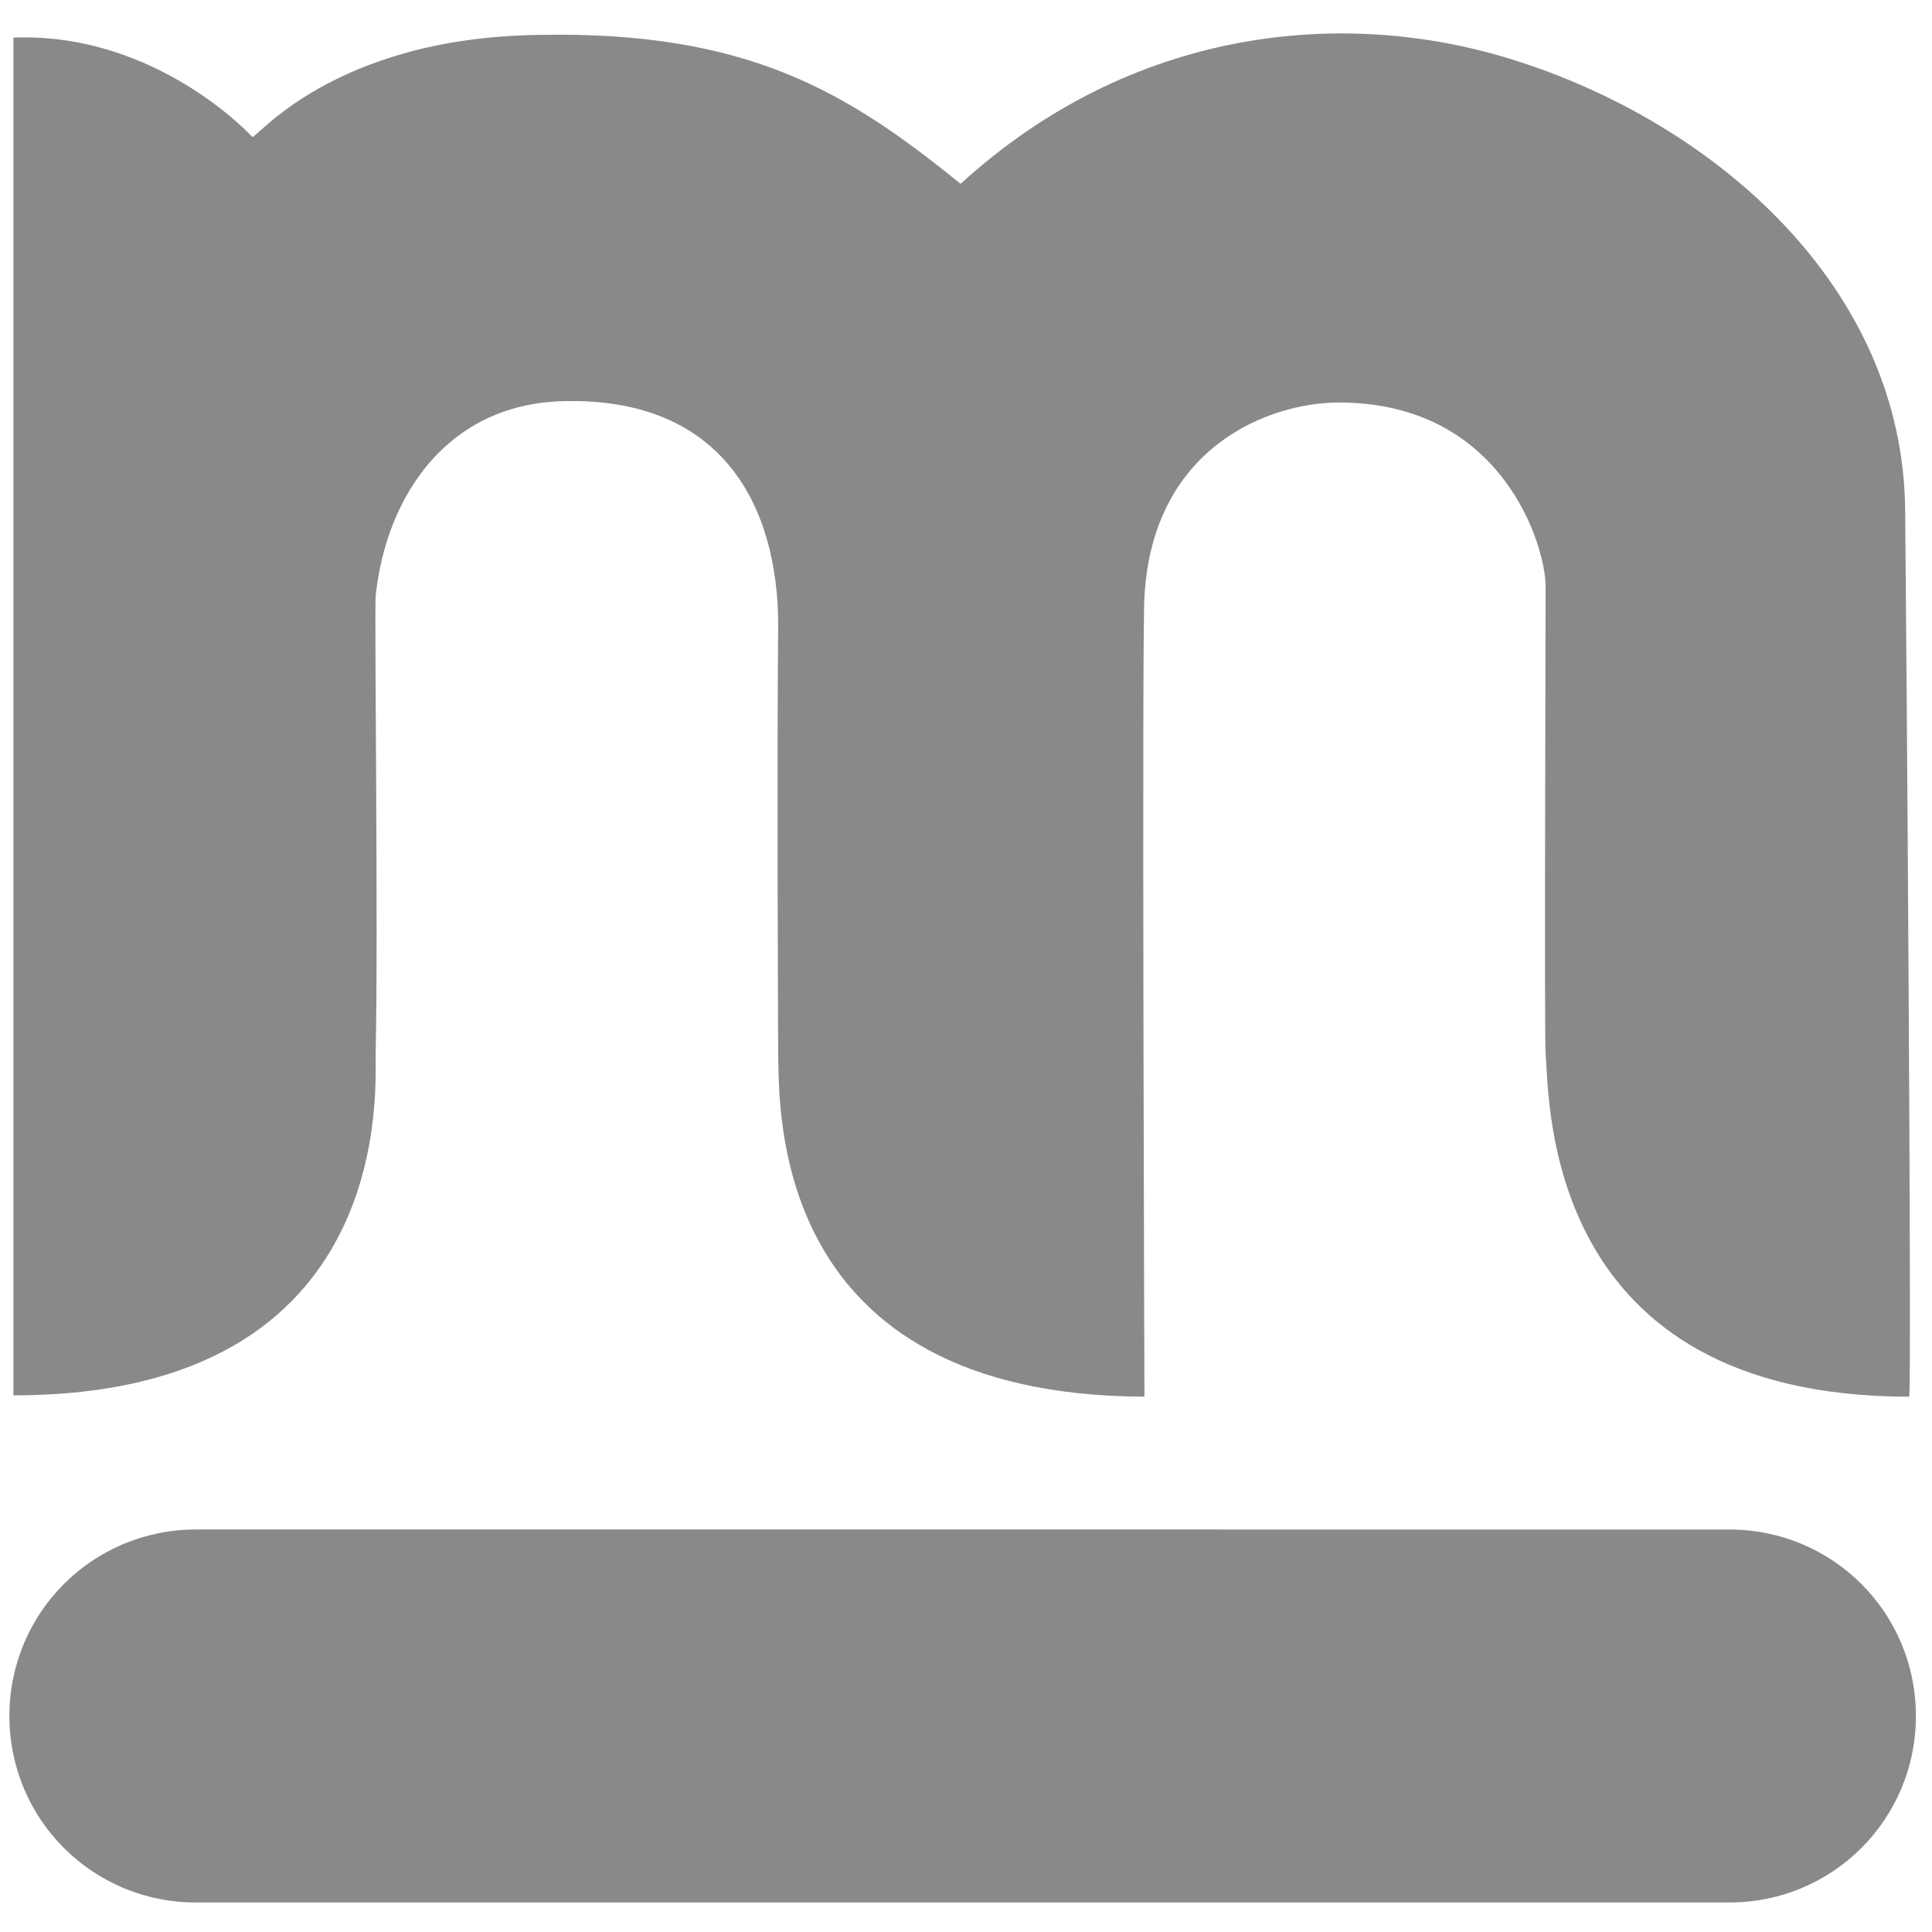
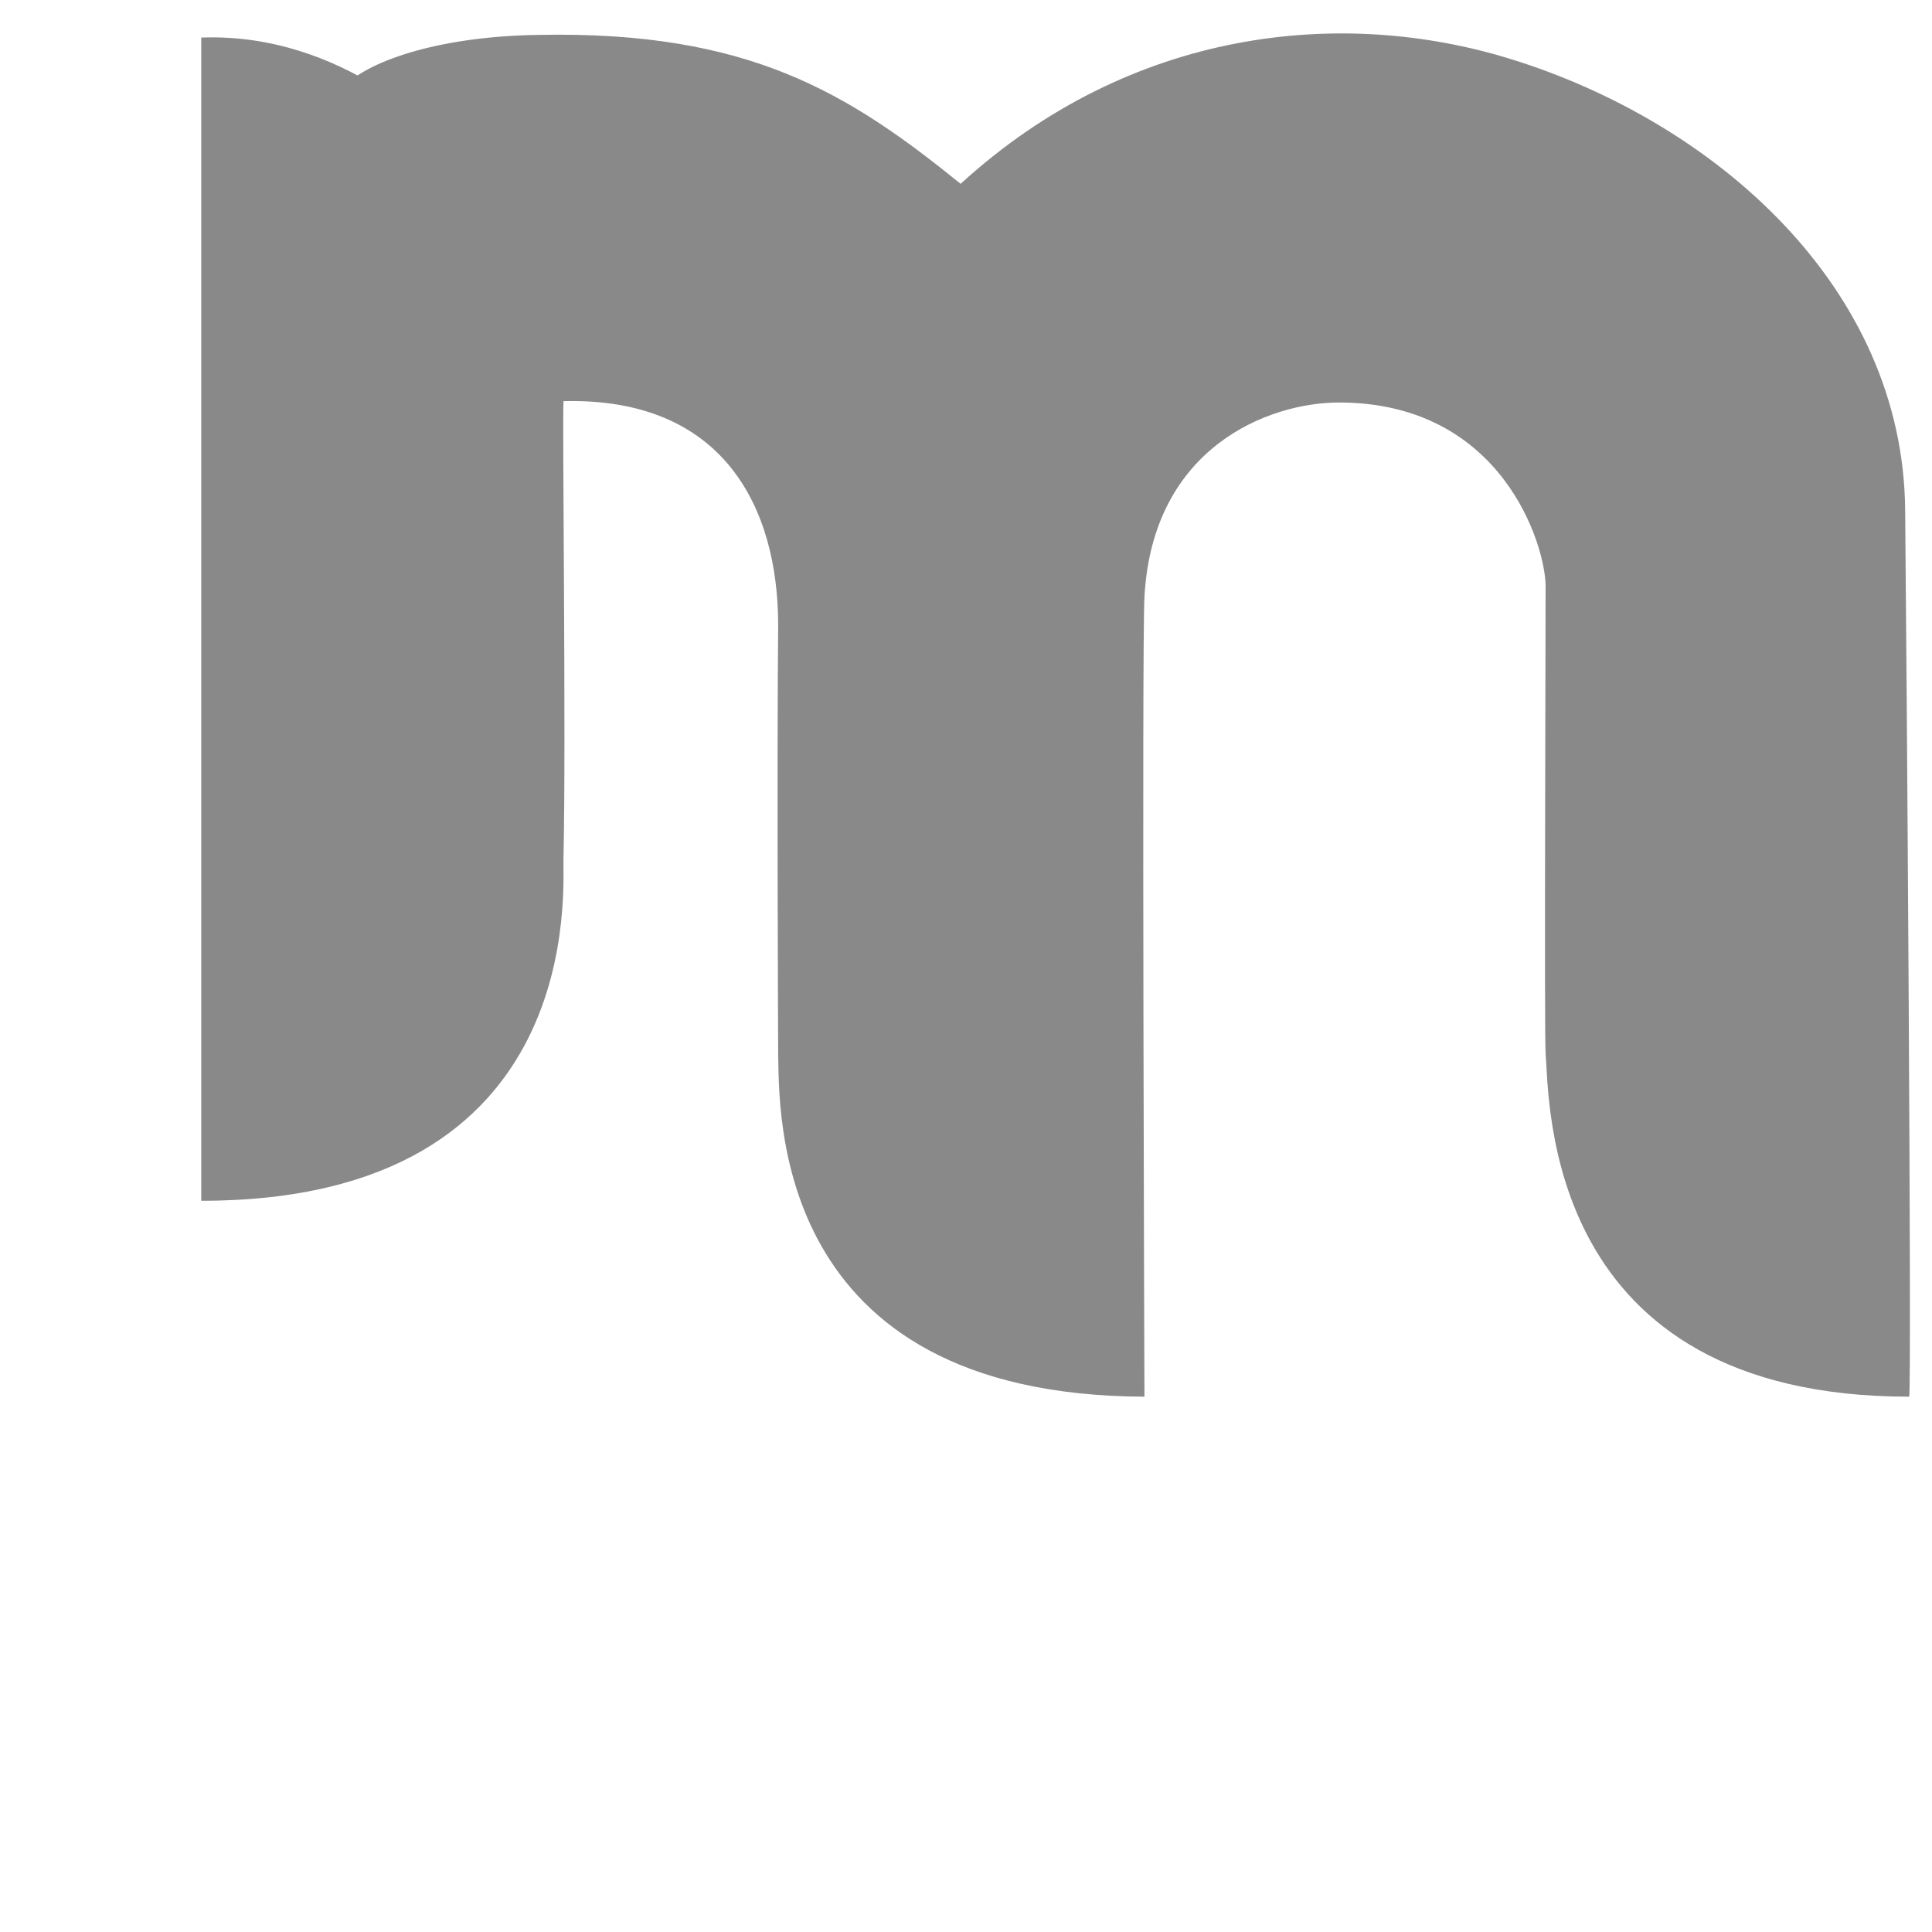
<svg xmlns="http://www.w3.org/2000/svg" version="1.1" id="Layer_1" x="0px" y="0px" viewBox="0 0 144 144" style="enable-background:new 0 0 144 144;" xml:space="preserve">
  <style type="text/css">
	.st0{fill:#898989;}
</style>
-   <path class="st0" d="M40.2,2.6c15.6-0.3,23,4.3,31.4,11.1c12.7-11.6,28.4-13.2,41-9.3c15.2,4.7,29.3,17,29.4,33.7  c0.1,9.8,0.5,65.1,0.3,66c-27.3,0-26.8-22-27.1-25.6c-0.1-1.5,0-30.1,0-34.8c0-3-3.2-13.7-15.4-13.7c-5.2,0-13.9,3.3-14.5,14.5  c-0.2,3.4,0,59.6,0,59.6C57.4,104,58.1,82.8,58,78.5c0,0-0.1-21.4,0-31.9c0-8.8-4.1-17-16-16.7c-8.6,0.2-13.2,7-14,14.5  c-0.1,1.4,0.2,25.1,0,34c-0.1,2,2,25.6-27,25.6V2.8c10.7-0.4,17.8,7.4,17.8,7.4C19,10.5,24.7,2.8,40.2,2.6z" />
-   <path class="st0" d="M128.9,114c7.7,0,13.9,6.2,13.9,13.9l0,0c0,7.7-6.2,13.9-13.9,13.9H14.6c-7.7,0-13.9-6.2-13.9-13.9l0,0  c0-7.7,6.2-13.9,13.9-13.9H128.9z" />
+   <path class="st0" d="M40.2,2.6c15.6-0.3,23,4.3,31.4,11.1c12.7-11.6,28.4-13.2,41-9.3c15.2,4.7,29.3,17,29.4,33.7  c0.1,9.8,0.5,65.1,0.3,66c-27.3,0-26.8-22-27.1-25.6c-0.1-1.5,0-30.1,0-34.8c0-3-3.2-13.7-15.4-13.7c-5.2,0-13.9,3.3-14.5,14.5  c-0.2,3.4,0,59.6,0,59.6C57.4,104,58.1,82.8,58,78.5c0,0-0.1-21.4,0-31.9c0-8.8-4.1-17-16-16.7c-0.1,1.4,0.2,25.1,0,34c-0.1,2,2,25.6-27,25.6V2.8c10.7-0.4,17.8,7.4,17.8,7.4C19,10.5,24.7,2.8,40.2,2.6z" />
</svg>